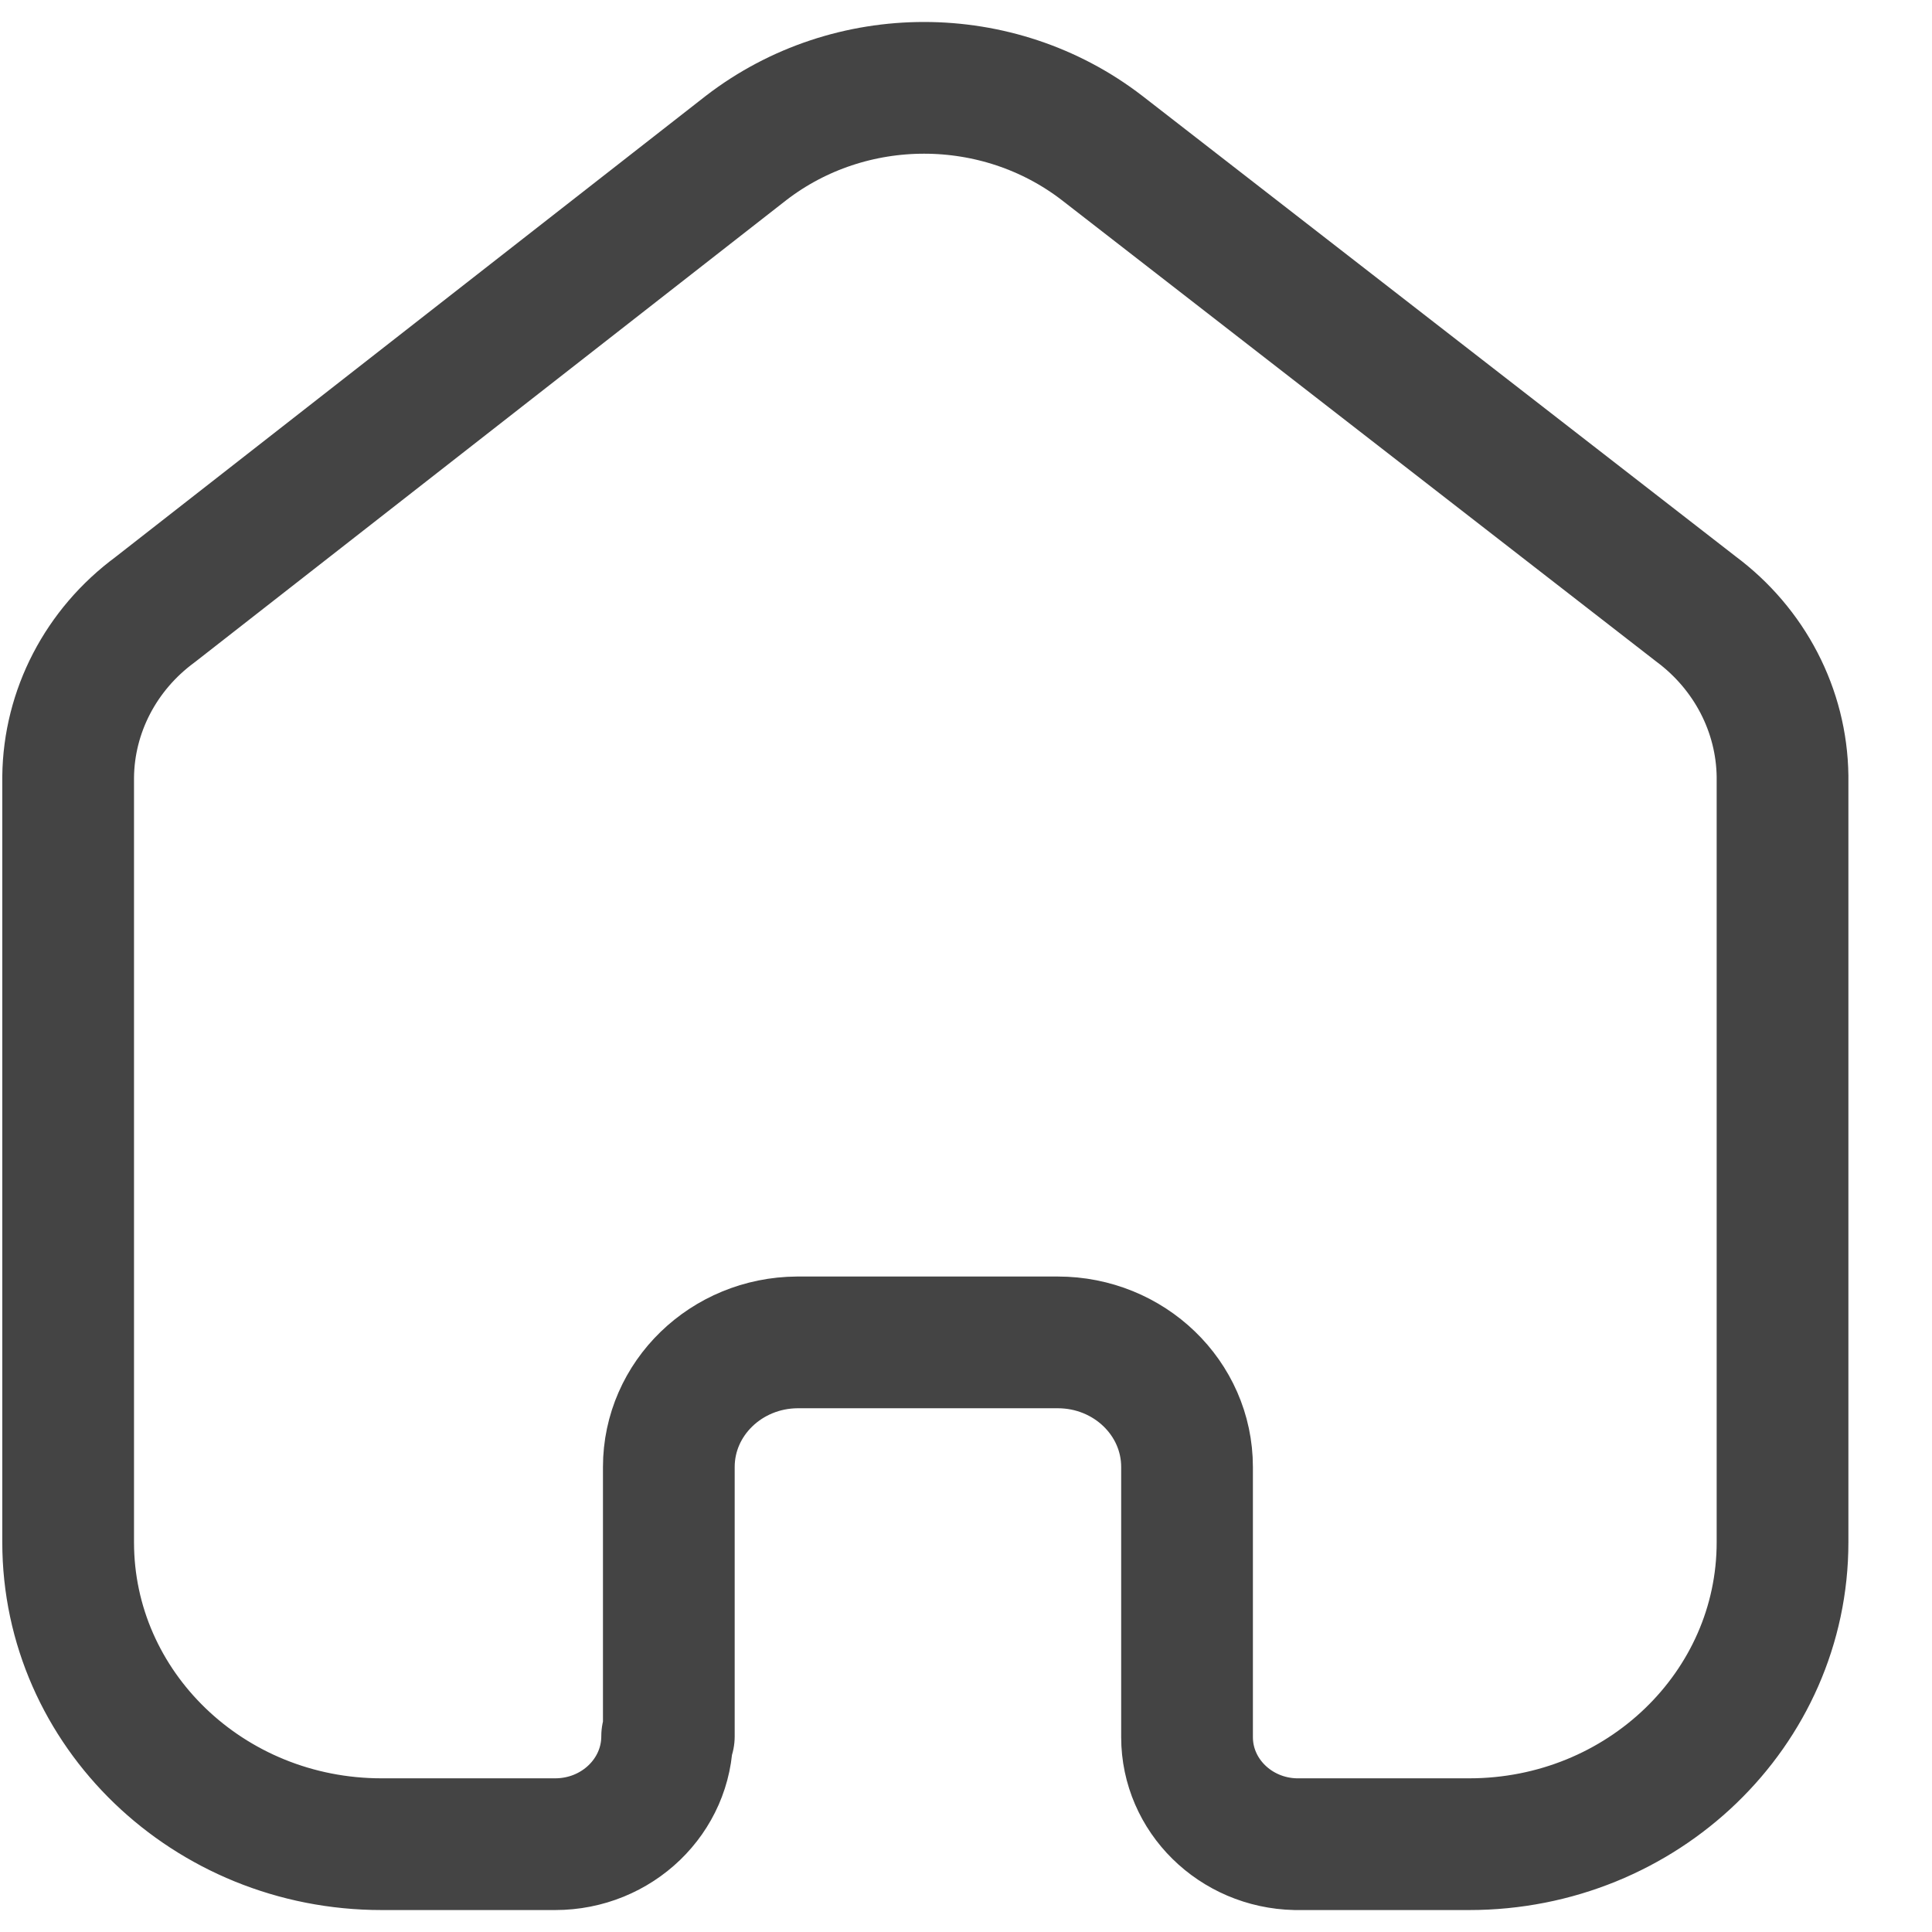
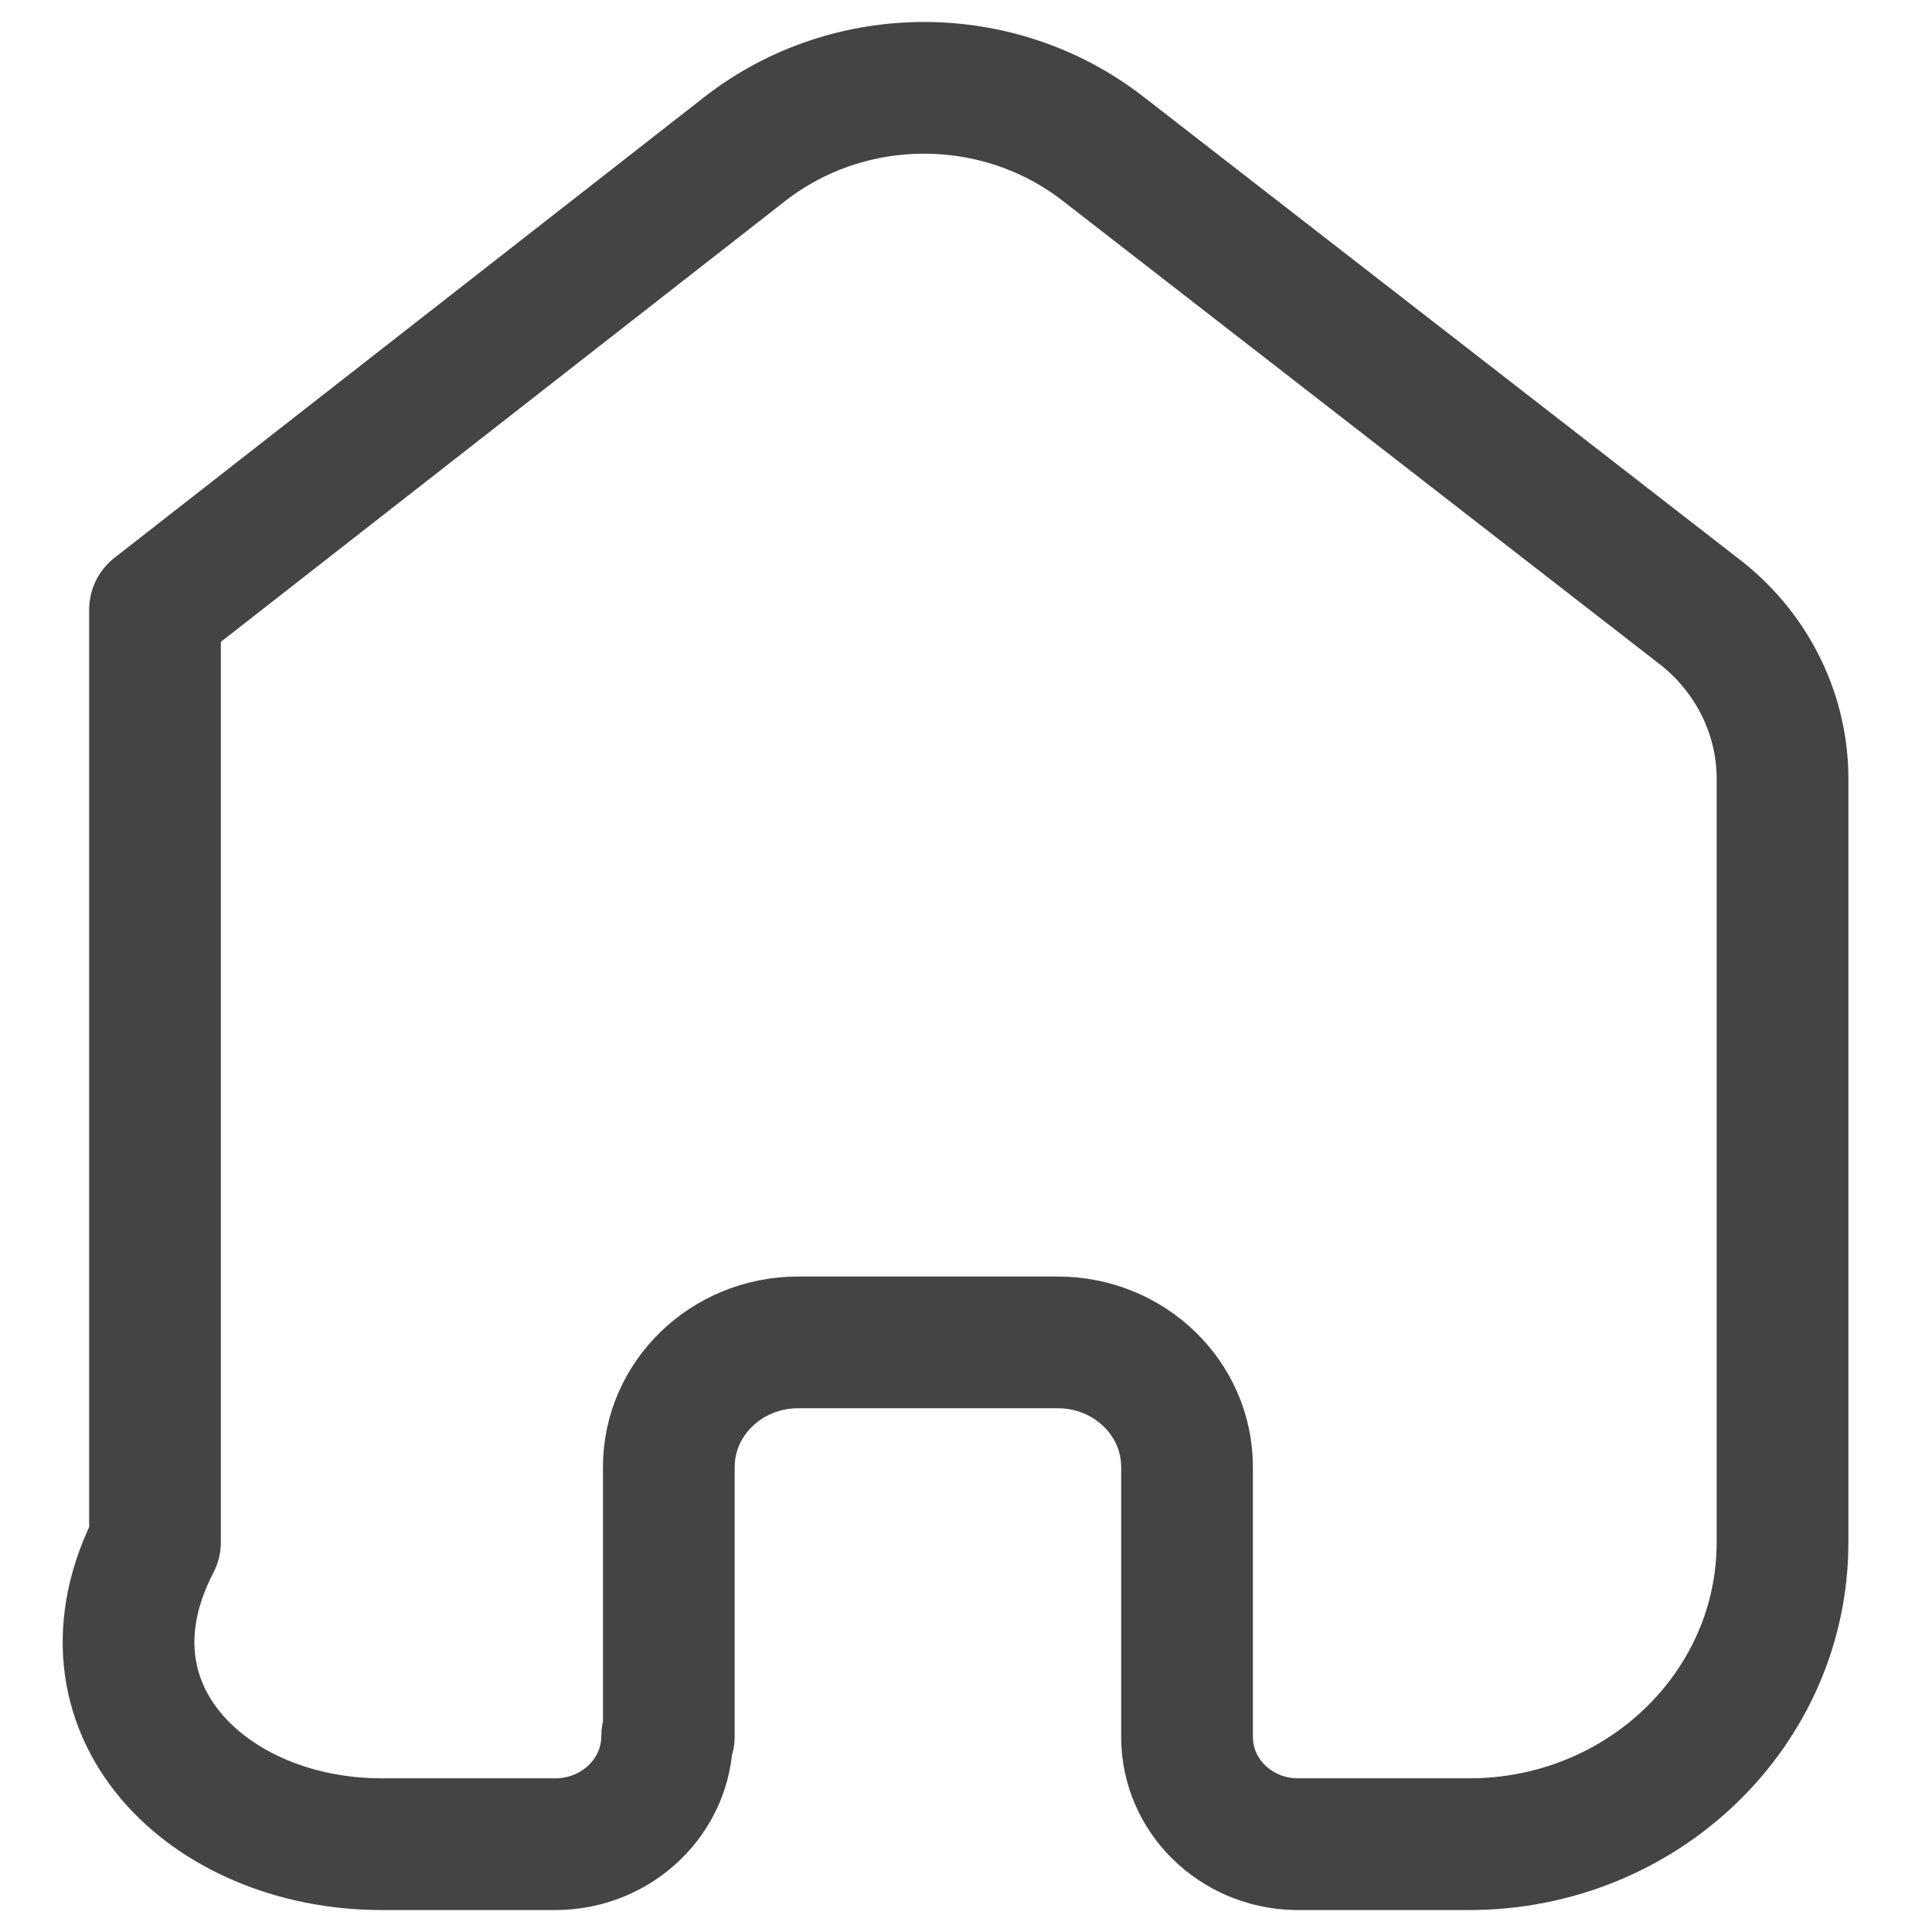
<svg xmlns="http://www.w3.org/2000/svg" width="22" height="22" viewBox="0 0 22 22" fill="none">
-   <path d="M7.616 19.771V16.705C7.616 15.925 8.27 15.291 9.079 15.286H12.045C12.858 15.286 13.517 15.921 13.517 16.705V16.705V19.781C13.517 20.443 14.066 20.985 14.753 21H16.73C18.701 21 20.298 19.461 20.298 17.562V17.562V8.838C20.288 8.091 19.924 7.389 19.31 6.933L12.549 1.685C11.364 0.772 9.681 0.772 8.496 1.685L1.765 6.943C1.149 7.397 0.784 8.1 0.776 8.847V17.562C0.776 19.461 2.374 21 4.345 21H6.322C7.026 21 7.597 20.45 7.597 19.771V19.771" stroke="#444444" stroke-width="1.5" stroke-linecap="round" stroke-linejoin="round" />
+   <path d="M7.616 19.771V16.705C7.616 15.925 8.27 15.291 9.079 15.286H12.045C12.858 15.286 13.517 15.921 13.517 16.705V16.705V19.781C13.517 20.443 14.066 20.985 14.753 21H16.73C18.701 21 20.298 19.461 20.298 17.562V17.562V8.838C20.288 8.091 19.924 7.389 19.31 6.933L12.549 1.685C11.364 0.772 9.681 0.772 8.496 1.685L1.765 6.943V17.562C0.776 19.461 2.374 21 4.345 21H6.322C7.026 21 7.597 20.45 7.597 19.771V19.771" stroke="#444444" stroke-width="1.5" stroke-linecap="round" stroke-linejoin="round" />
</svg>